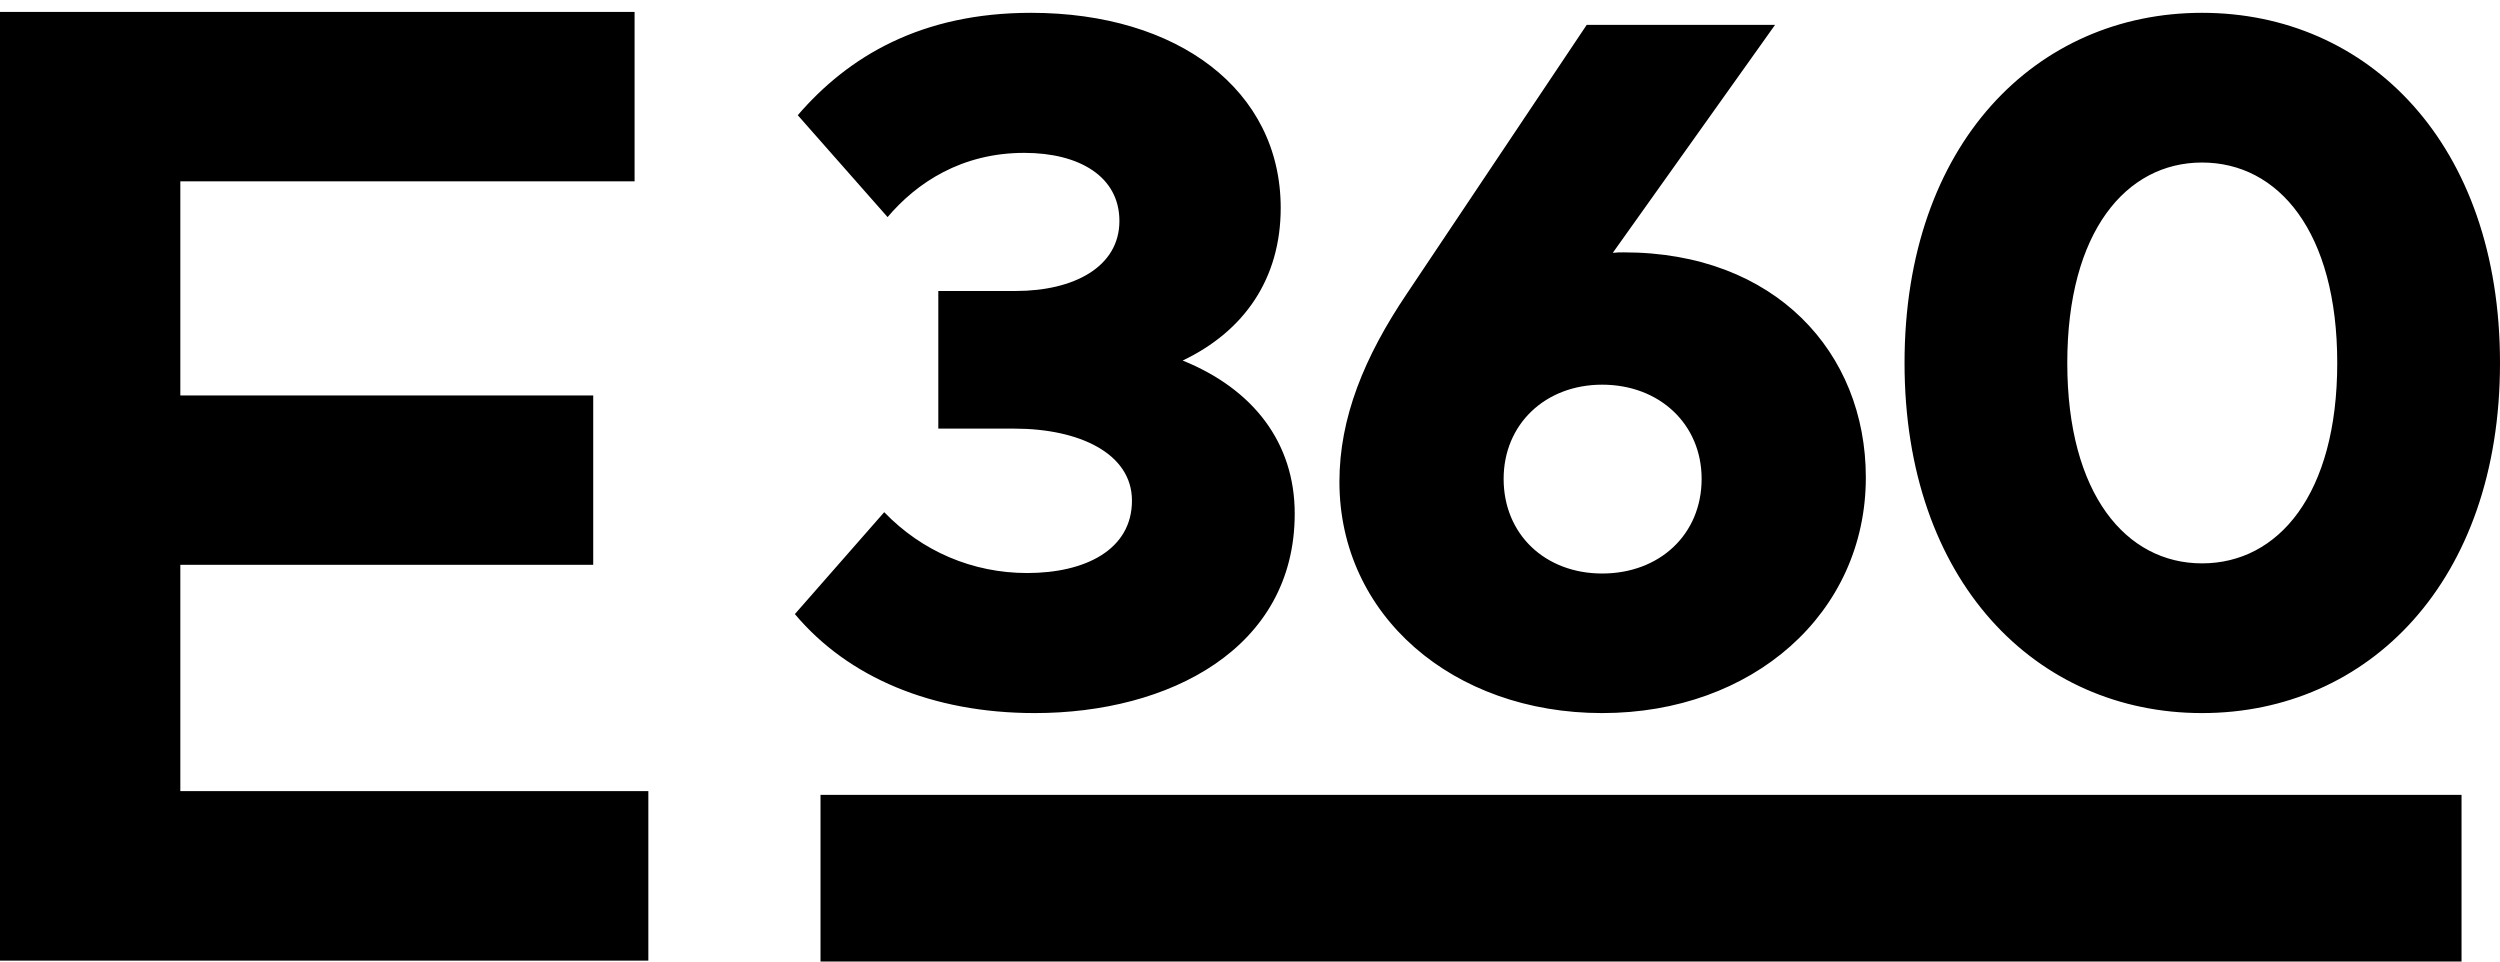
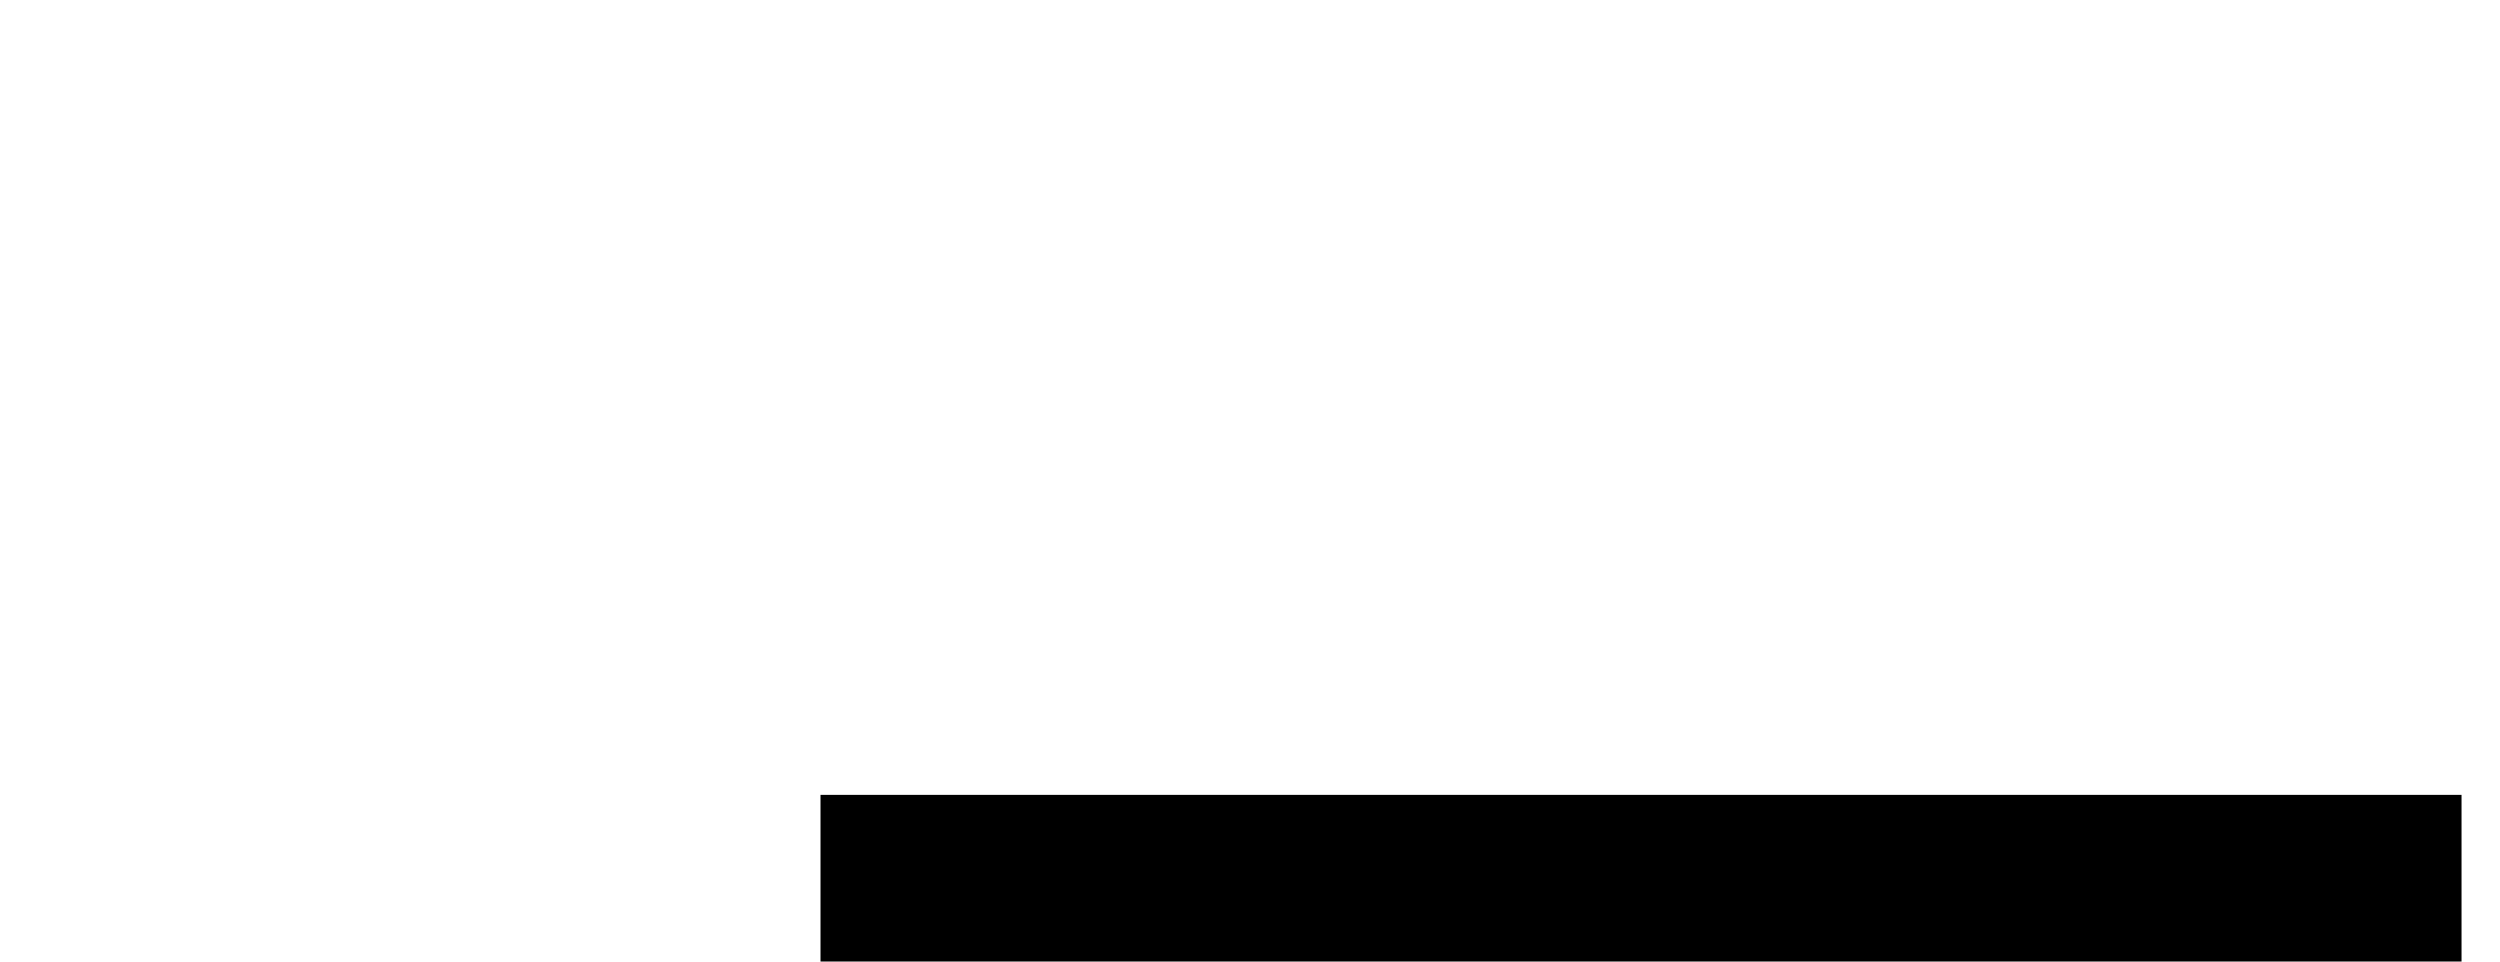
<svg xmlns="http://www.w3.org/2000/svg" width="195px" height="75px" viewBox="0 0 195 75" version="1.1">
  <g stroke="none" stroke-width="1" fill="none" fill-rule="evenodd">
    <g transform="translate(-653, -1196)" fill="#000000">
      <g transform="translate(653, 1196)">
-         <polygon points="0 0.93 0 74.929 50.571 74.929 50.571 61.707 14.066 61.707 14.066 44.055 46.271 44.055 46.271 30.846 14.066 30.846 14.066 14.144 49.497 14.144 49.497 0.93" />
-         <path d="M80.42,1 C71.869,1 66.181,4.39 62.226,8.986 L69.232,16.934 C71.493,14.26 74.996,11.924 79.893,11.924 C84.187,11.924 87.314,13.77 87.314,17.235 C87.314,20.814 83.773,22.697 79.215,22.697 L73.188,22.697 L73.188,33.433 L79.139,33.433 C84.149,33.433 88.293,35.354 88.293,39.046 C88.293,42.888 84.639,44.696 80.119,44.696 C75.862,44.696 71.907,43.001 68.969,39.95 L62,47.898 C66.144,52.833 72.698,55.62 80.722,55.62 C91.156,55.62 100.988,50.61 100.988,40.063 C100.988,34.526 97.748,30.344 92.248,28.122 C97.07,25.824 99.895,21.718 99.895,16.218 C99.895,7.027 91.872,1 80.42,1 L80.42,1 Z M138.453,1.942 L123.762,1.942 L109.749,22.886 C106.397,27.858 104.475,32.604 104.475,37.577 C104.475,48.011 113.328,55.62 124.968,55.62 C136.683,55.62 145.535,47.86 145.535,37.238 C145.535,27.481 138.453,19.684 126.663,19.684 C126.361,19.684 126.098,19.684 125.796,19.722 L138.453,1.942 Z M124.968,30.005 C129.45,30.005 132.727,33.094 132.727,37.351 C132.727,41.683 129.45,44.734 124.968,44.734 C120.523,44.734 117.283,41.683 117.283,37.351 C117.283,33.094 120.523,30.005 124.968,30.005 L124.968,30.005 Z M171.758,1 C158.838,1 148.554,11.208 148.554,28.31 C148.554,45.374 158.838,55.62 171.758,55.62 C184.716,55.62 195,45.374 195,28.31 C195,11.208 184.716,1 171.758,1 L171.758,1 Z M171.758,12.677 C177.71,12.677 182.305,18.064 182.305,28.31 C182.305,38.556 177.71,43.943 171.758,43.943 C165.844,43.943 161.248,38.556 161.248,28.31 C161.248,18.064 165.844,12.677 171.758,12.677 L171.758,12.677 Z" id="360" />
        <polygon id="Fill-18" points="64 75 192 75 192 62 64 62" />
      </g>
    </g>
  </g>
</svg>